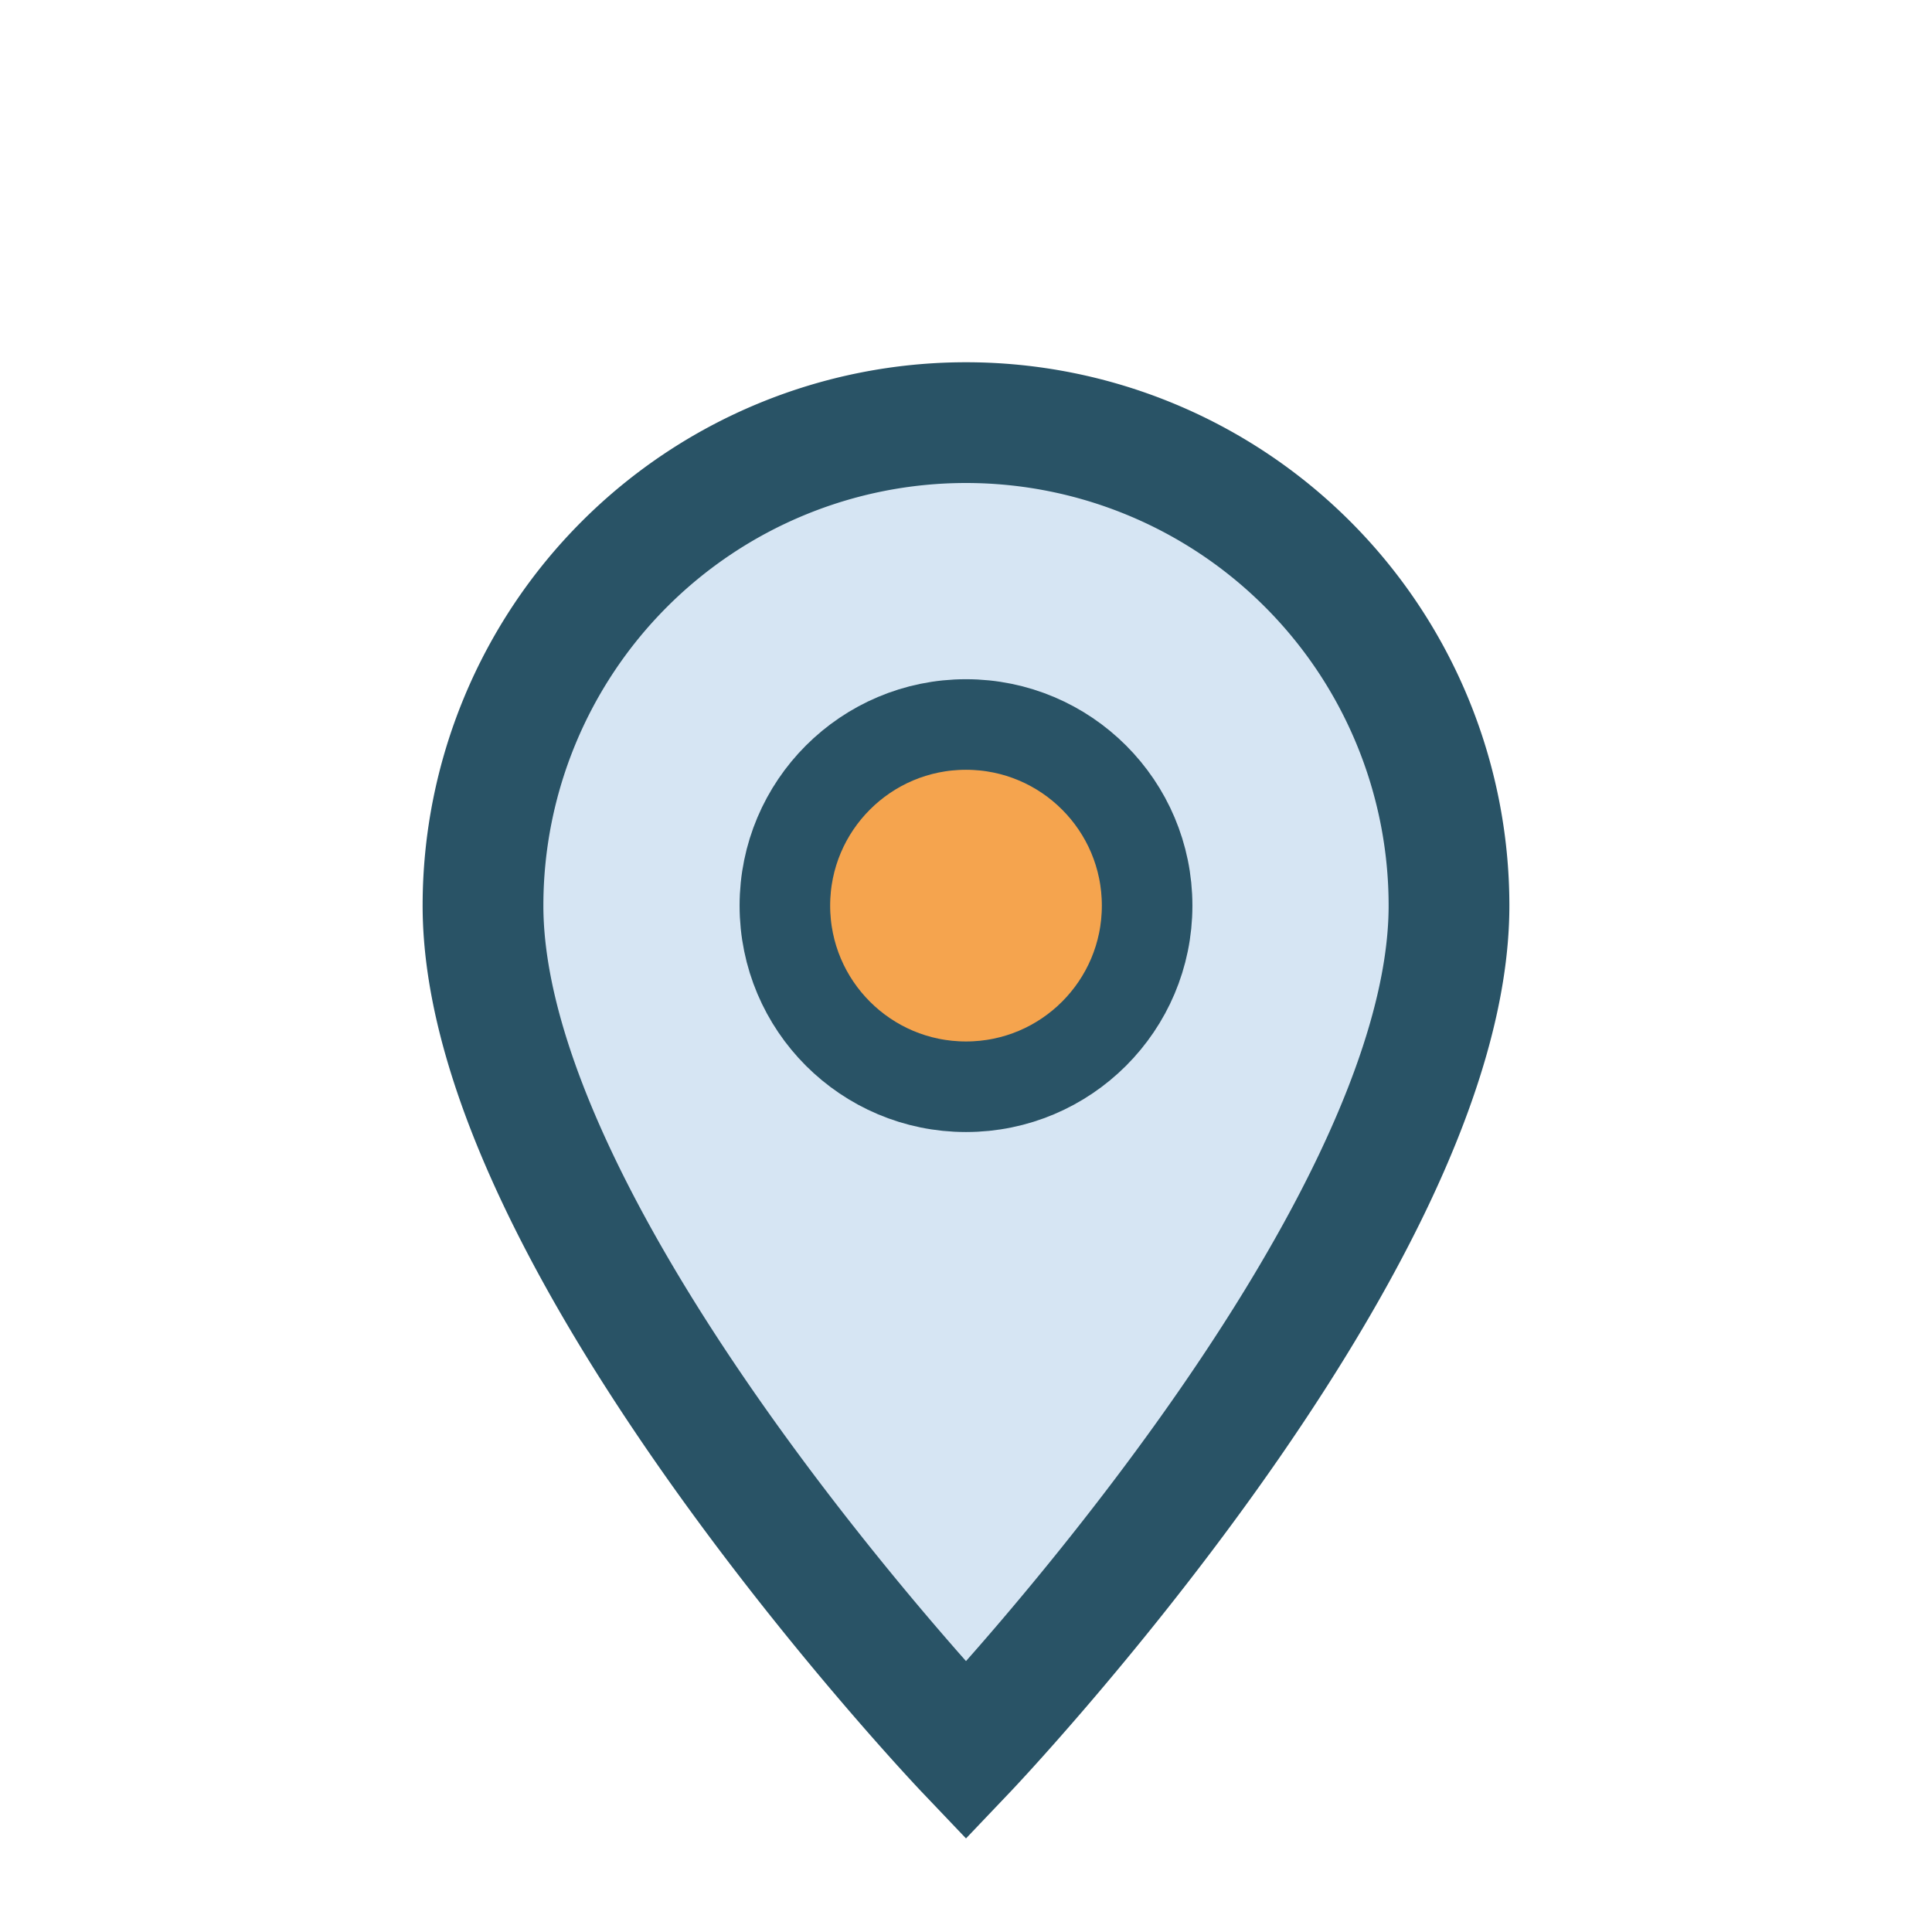
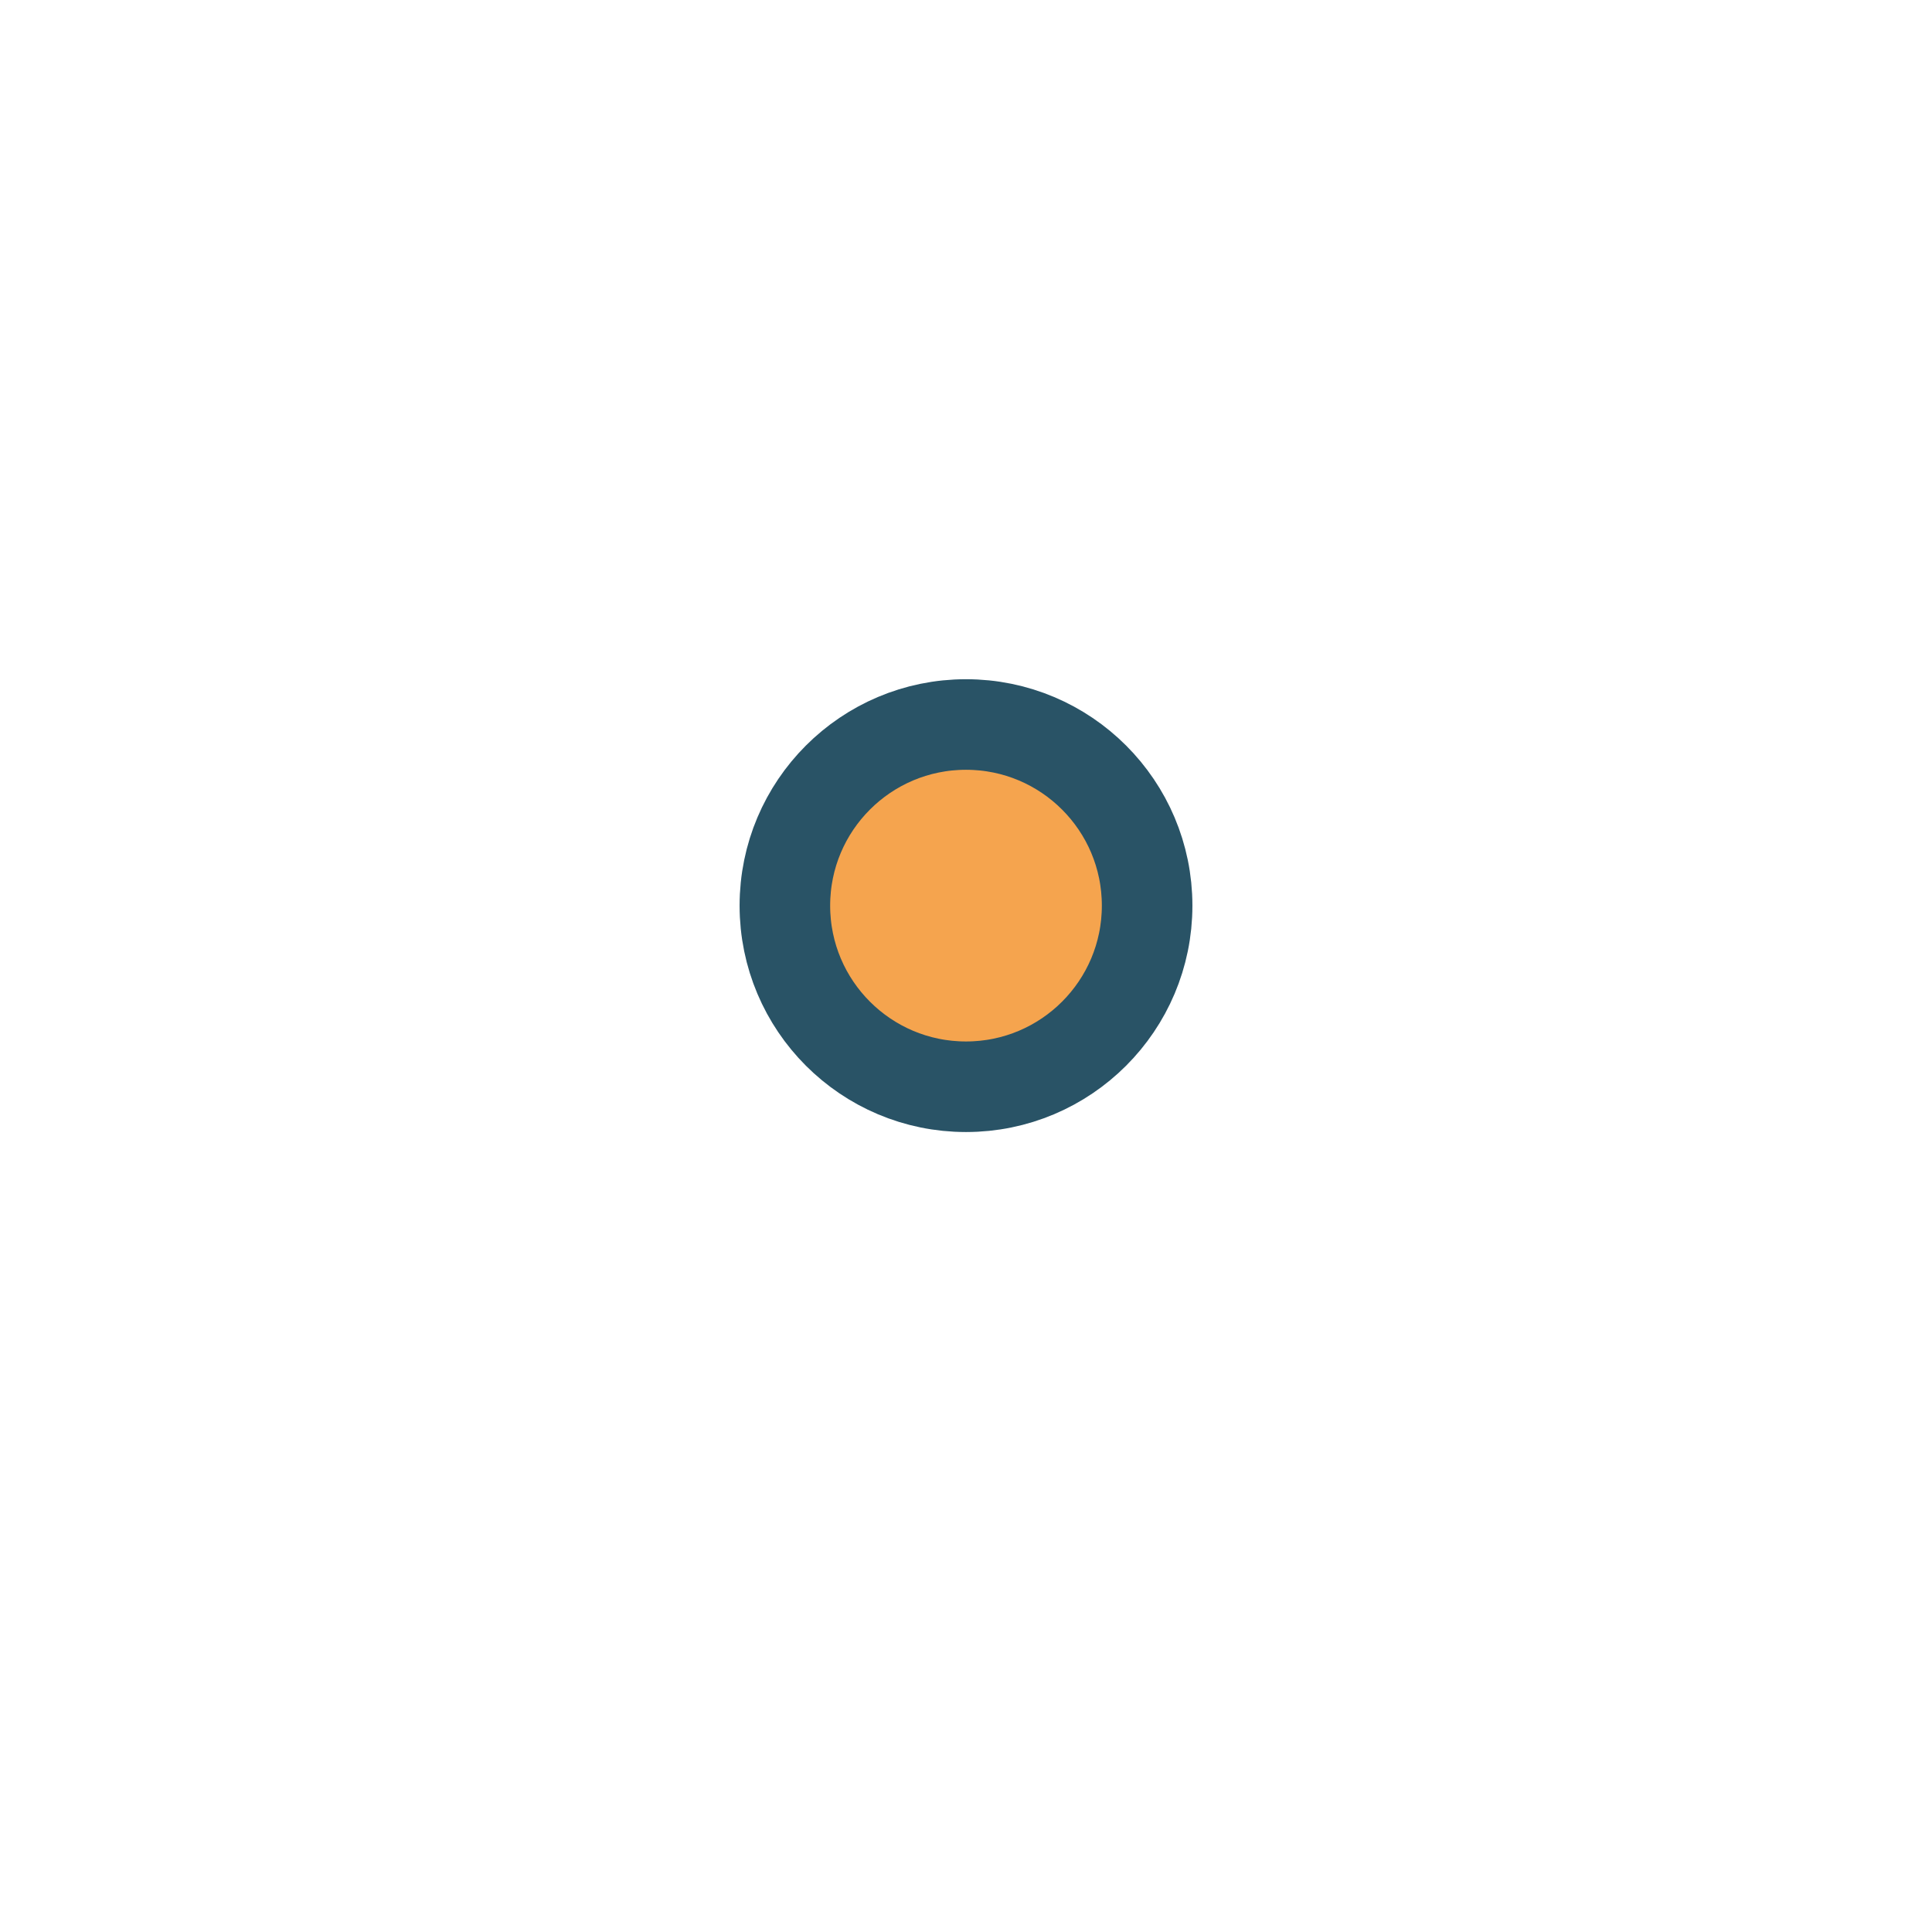
<svg xmlns="http://www.w3.org/2000/svg" width="32" height="32" viewBox="0 0 32 32">
-   <path d="M16 29s-8-8.4-8-14a8 8 0 1116 0c0 5.6-8 14-8 14z" fill="#D6E5F3" stroke="#295366" stroke-width="2" />
  <circle cx="16" cy="15" r="3" fill="#F5A44E" stroke="#295366" stroke-width="1.5" />
</svg>